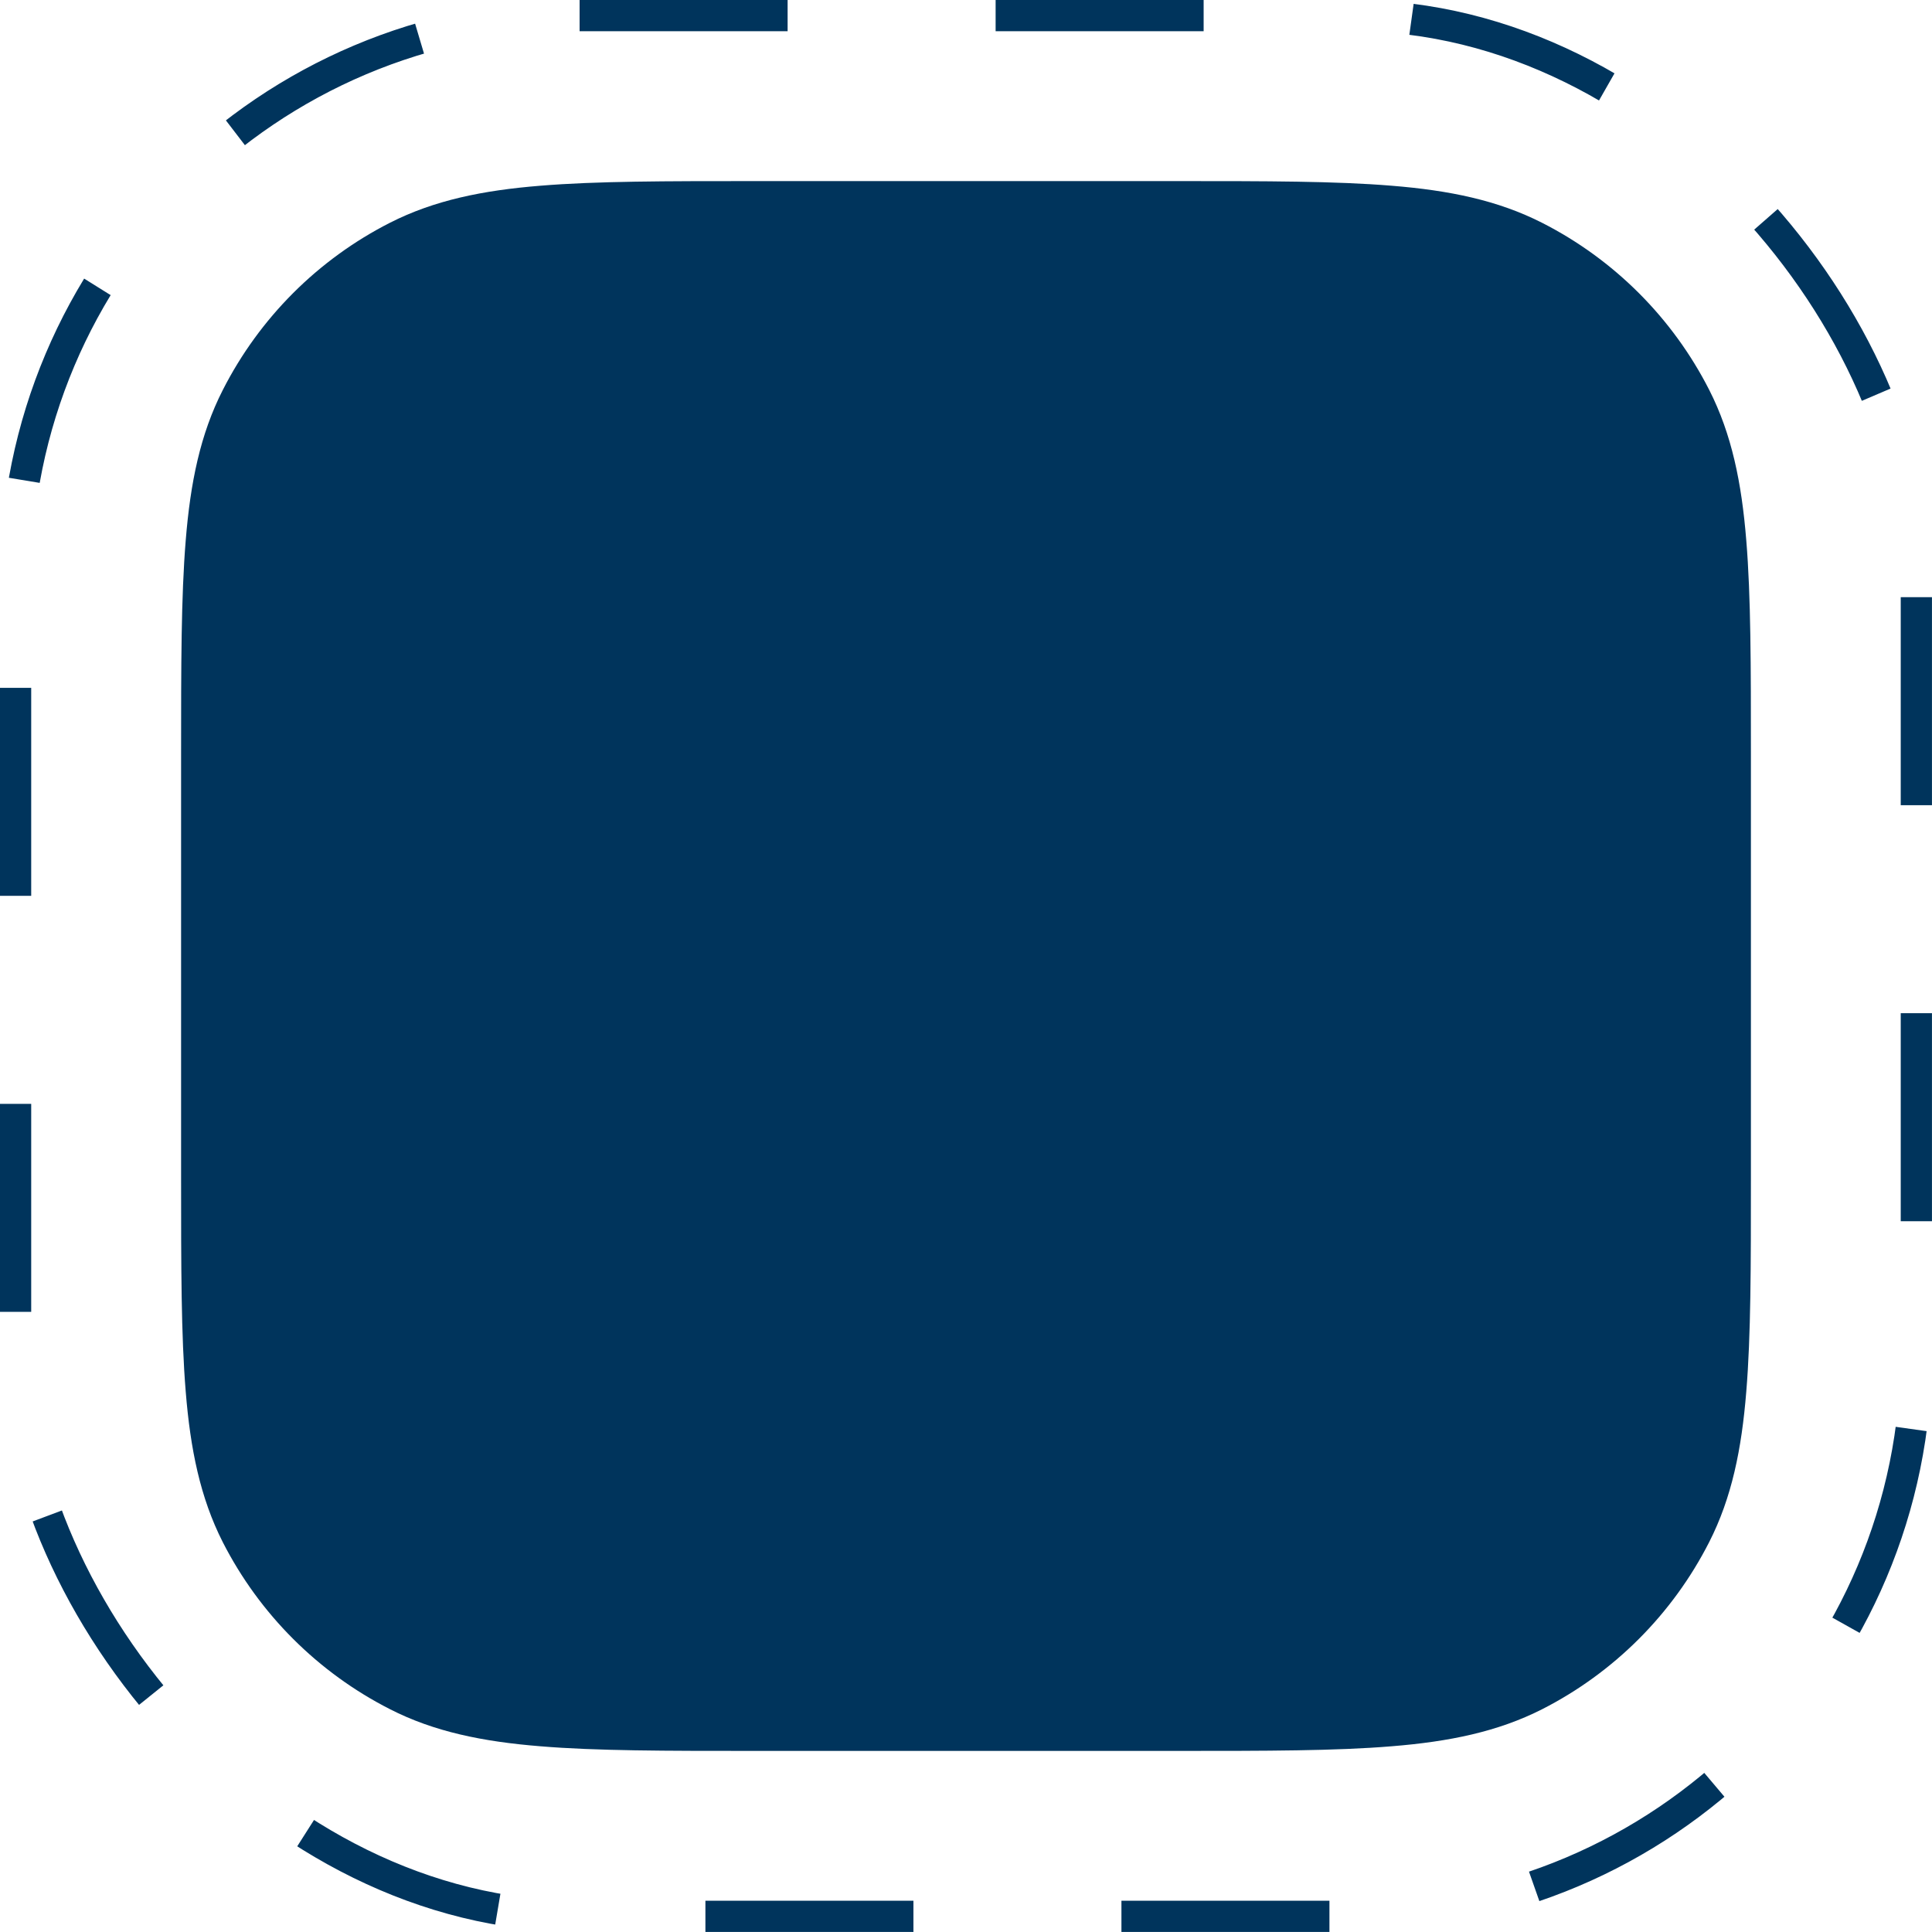
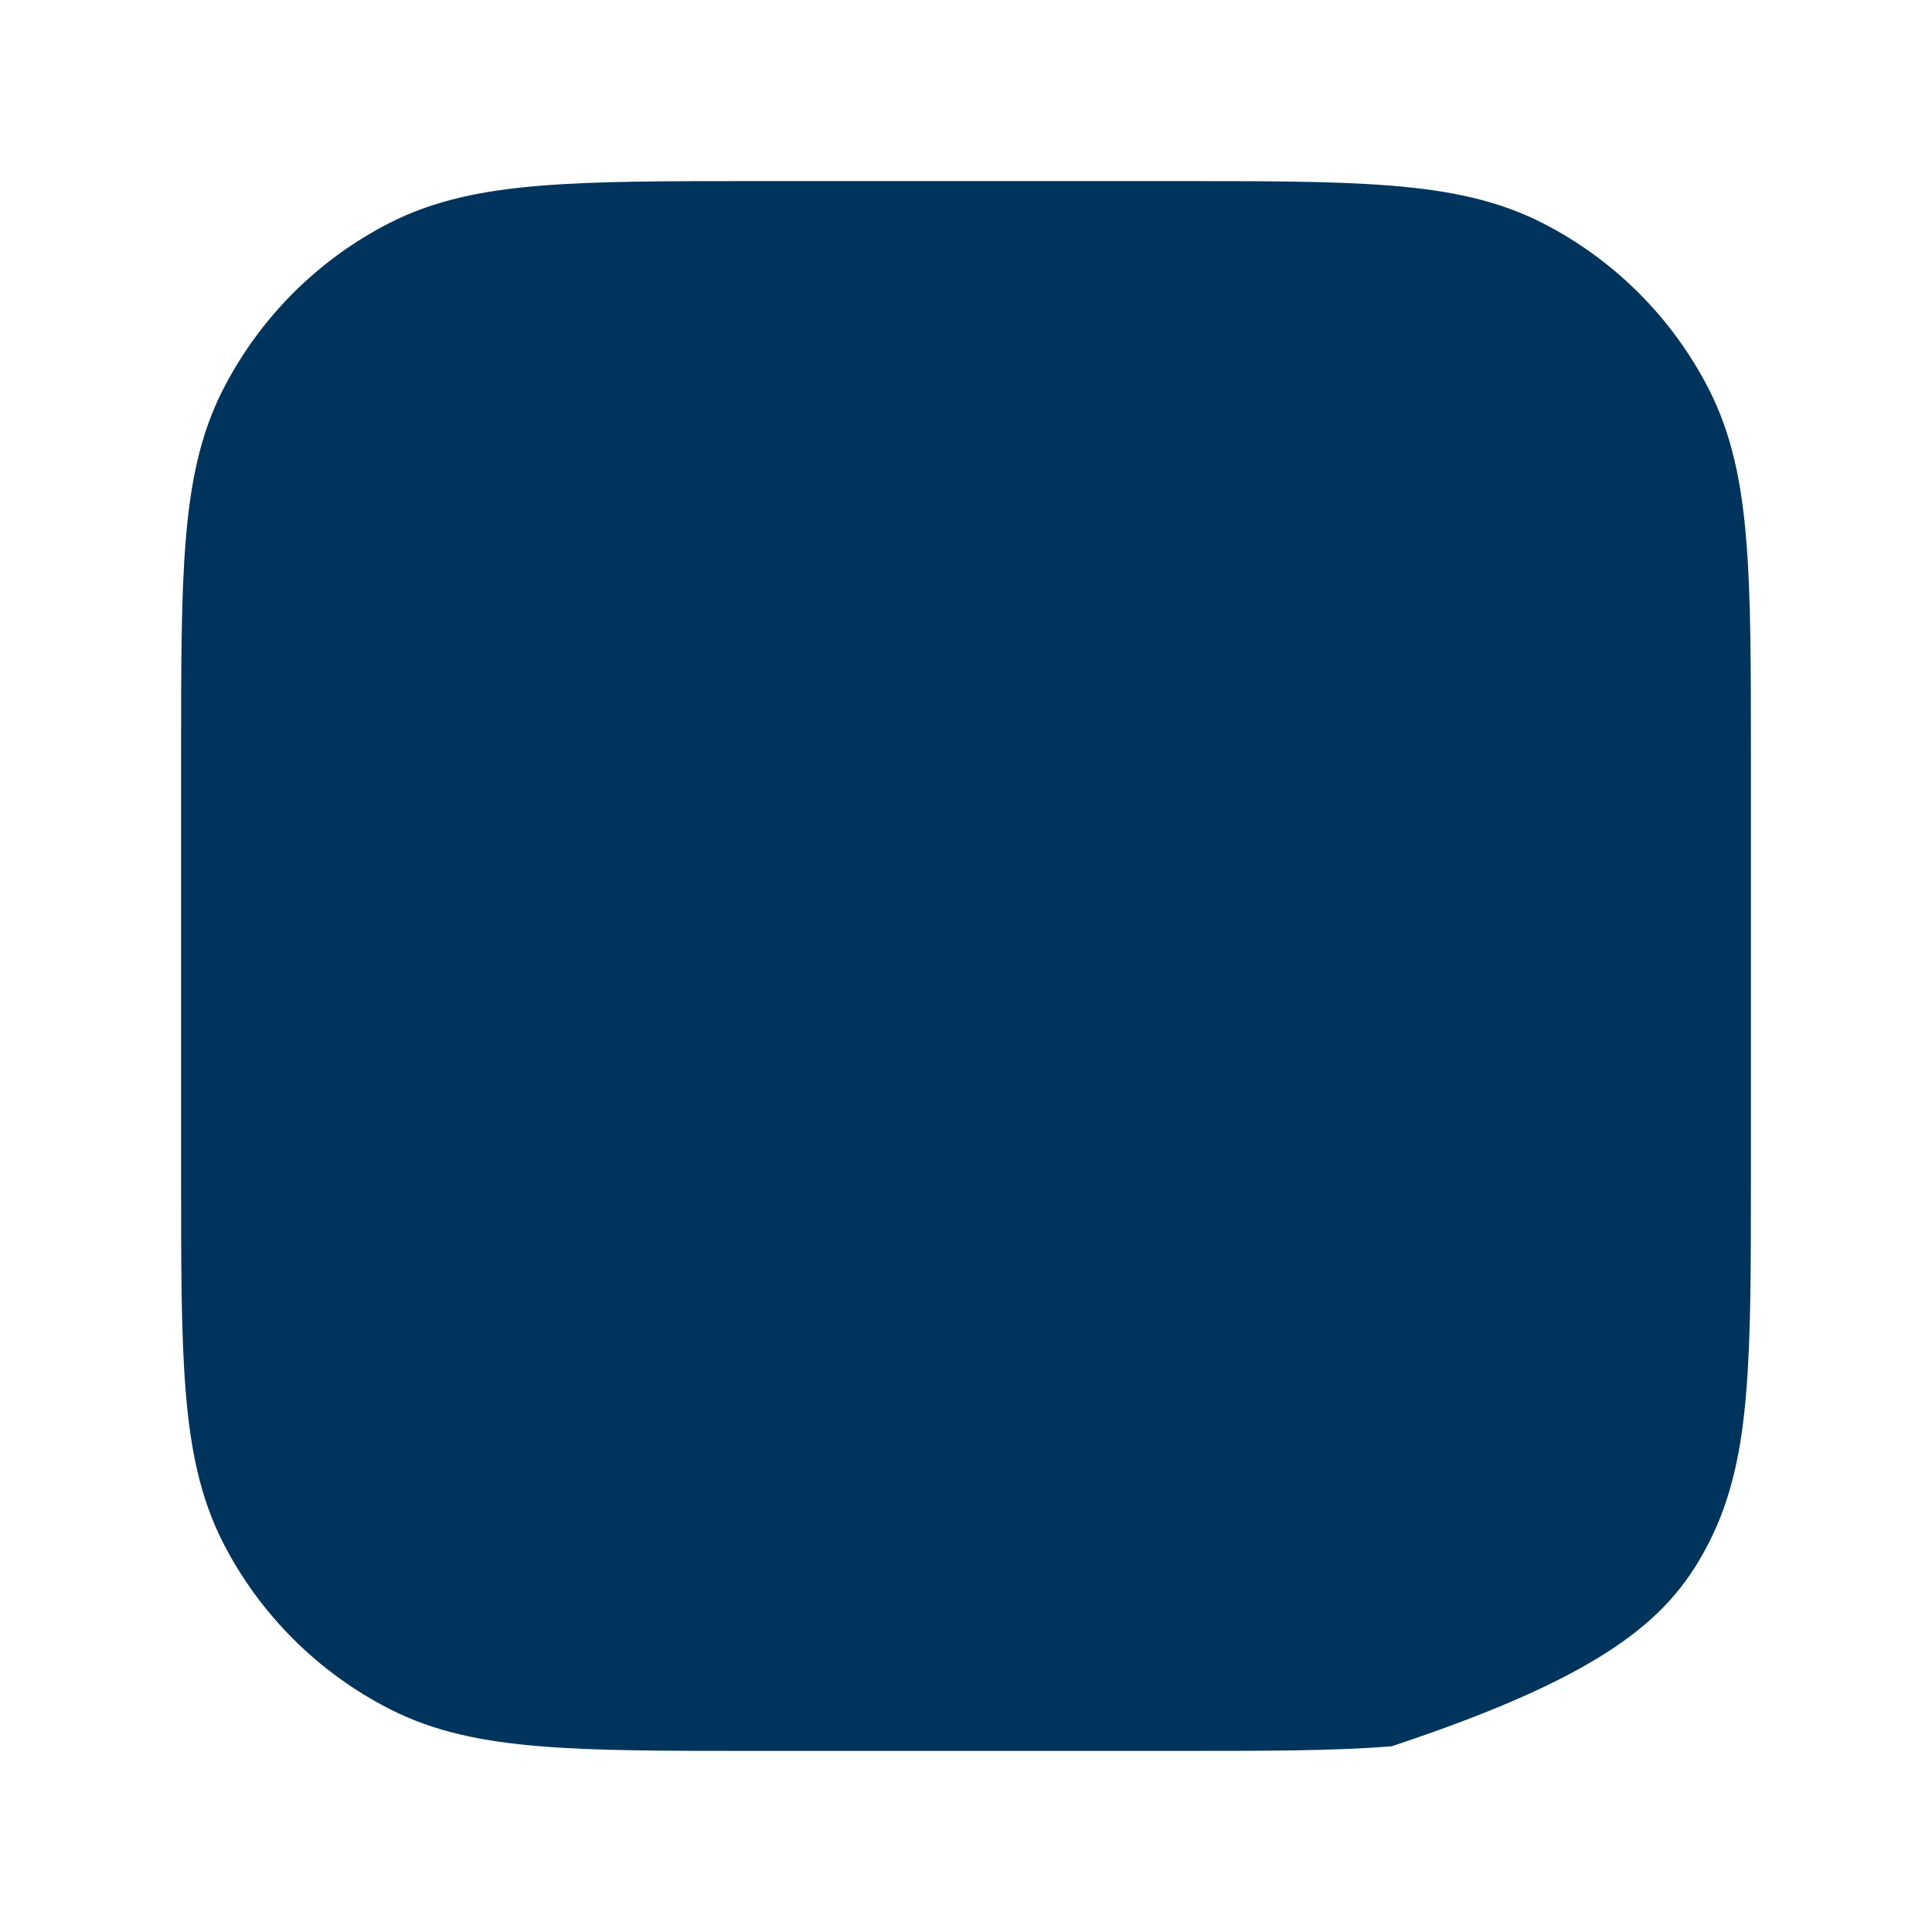
<svg xmlns="http://www.w3.org/2000/svg" width="30" height="30" viewBox="0 0 30 30" fill="none">
-   <rect x="0.242" y="0.242" width="29.515" height="29.515" rx="8.758" stroke="#00345C" stroke-width="0.485" stroke-dasharray="3.23 3.23" />
-   <path d="M11.709 2.812C10.344 2.812 9.261 2.812 8.39 2.884C7.497 2.956 6.744 3.109 6.055 3.459C4.937 4.028 4.029 4.937 3.46 6.055C3.109 6.742 2.956 7.497 2.884 8.39C2.812 9.261 2.812 10.344 2.812 11.709V18.291C2.812 19.656 2.812 20.739 2.884 21.61C2.956 22.503 3.109 23.256 3.459 23.946C4.029 25.063 4.937 25.971 6.055 26.54C6.742 26.891 7.497 27.044 8.39 27.116C9.261 27.188 10.344 27.188 11.709 27.188H18.291C19.656 27.188 20.739 27.188 21.61 27.116C22.503 27.044 23.256 26.891 23.946 26.541C25.063 25.972 25.971 25.063 26.54 23.946C26.891 23.256 27.044 22.503 27.116 21.61C27.188 20.739 27.188 19.656 27.188 18.291V11.709C27.188 10.344 27.188 9.261 27.116 8.39C27.044 7.497 26.891 6.744 26.541 6.055C25.972 4.938 25.064 4.029 23.946 3.46C23.256 3.109 22.503 2.956 21.61 2.884C20.739 2.812 19.656 2.812 18.291 2.812H11.709Z" fill="#00345C" />
+   <path d="M11.709 2.812C10.344 2.812 9.261 2.812 8.39 2.884C7.497 2.956 6.744 3.109 6.055 3.459C4.937 4.028 4.029 4.937 3.46 6.055C3.109 6.742 2.956 7.497 2.884 8.39C2.812 9.261 2.812 10.344 2.812 11.709V18.291C2.812 19.656 2.812 20.739 2.884 21.61C2.956 22.503 3.109 23.256 3.459 23.946C4.029 25.063 4.937 25.971 6.055 26.54C6.742 26.891 7.497 27.044 8.39 27.116C9.261 27.188 10.344 27.188 11.709 27.188H18.291C19.656 27.188 20.739 27.188 21.61 27.116C25.063 25.972 25.971 25.063 26.54 23.946C26.891 23.256 27.044 22.503 27.116 21.61C27.188 20.739 27.188 19.656 27.188 18.291V11.709C27.188 10.344 27.188 9.261 27.116 8.39C27.044 7.497 26.891 6.744 26.541 6.055C25.972 4.938 25.064 4.029 23.946 3.46C23.256 3.109 22.503 2.956 21.61 2.884C20.739 2.812 19.656 2.812 18.291 2.812H11.709Z" fill="#00345C" />
</svg>